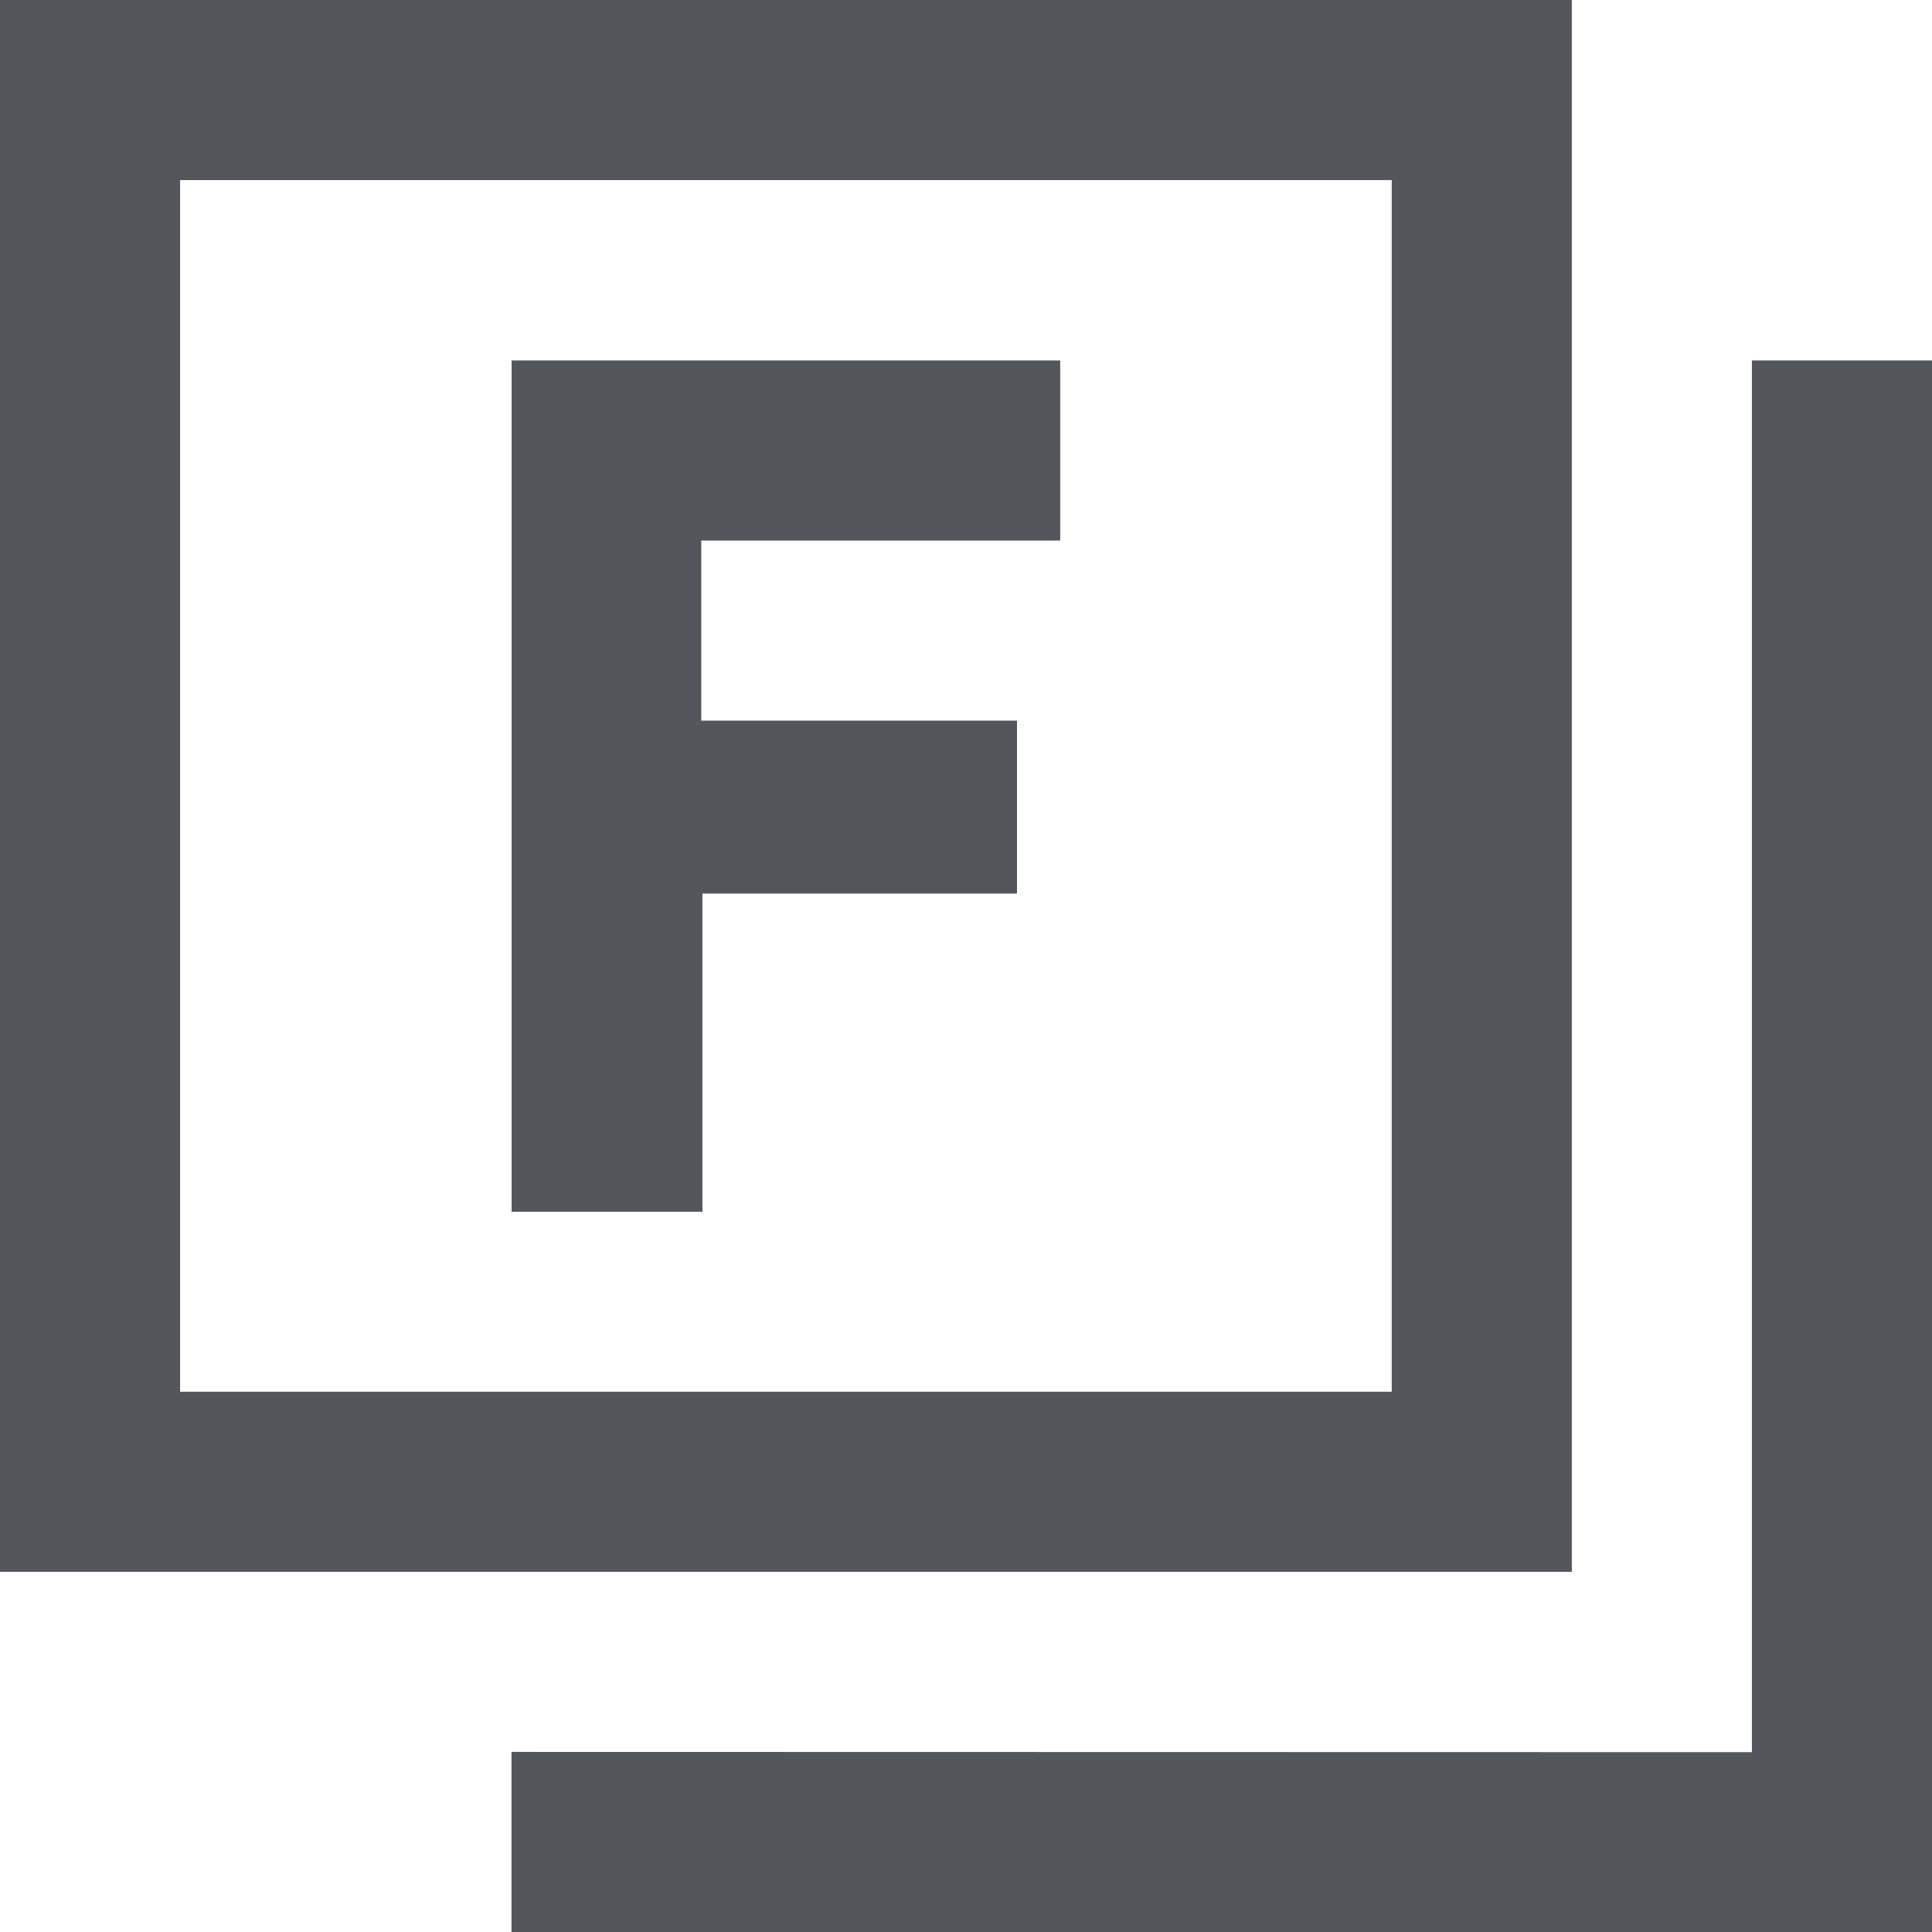
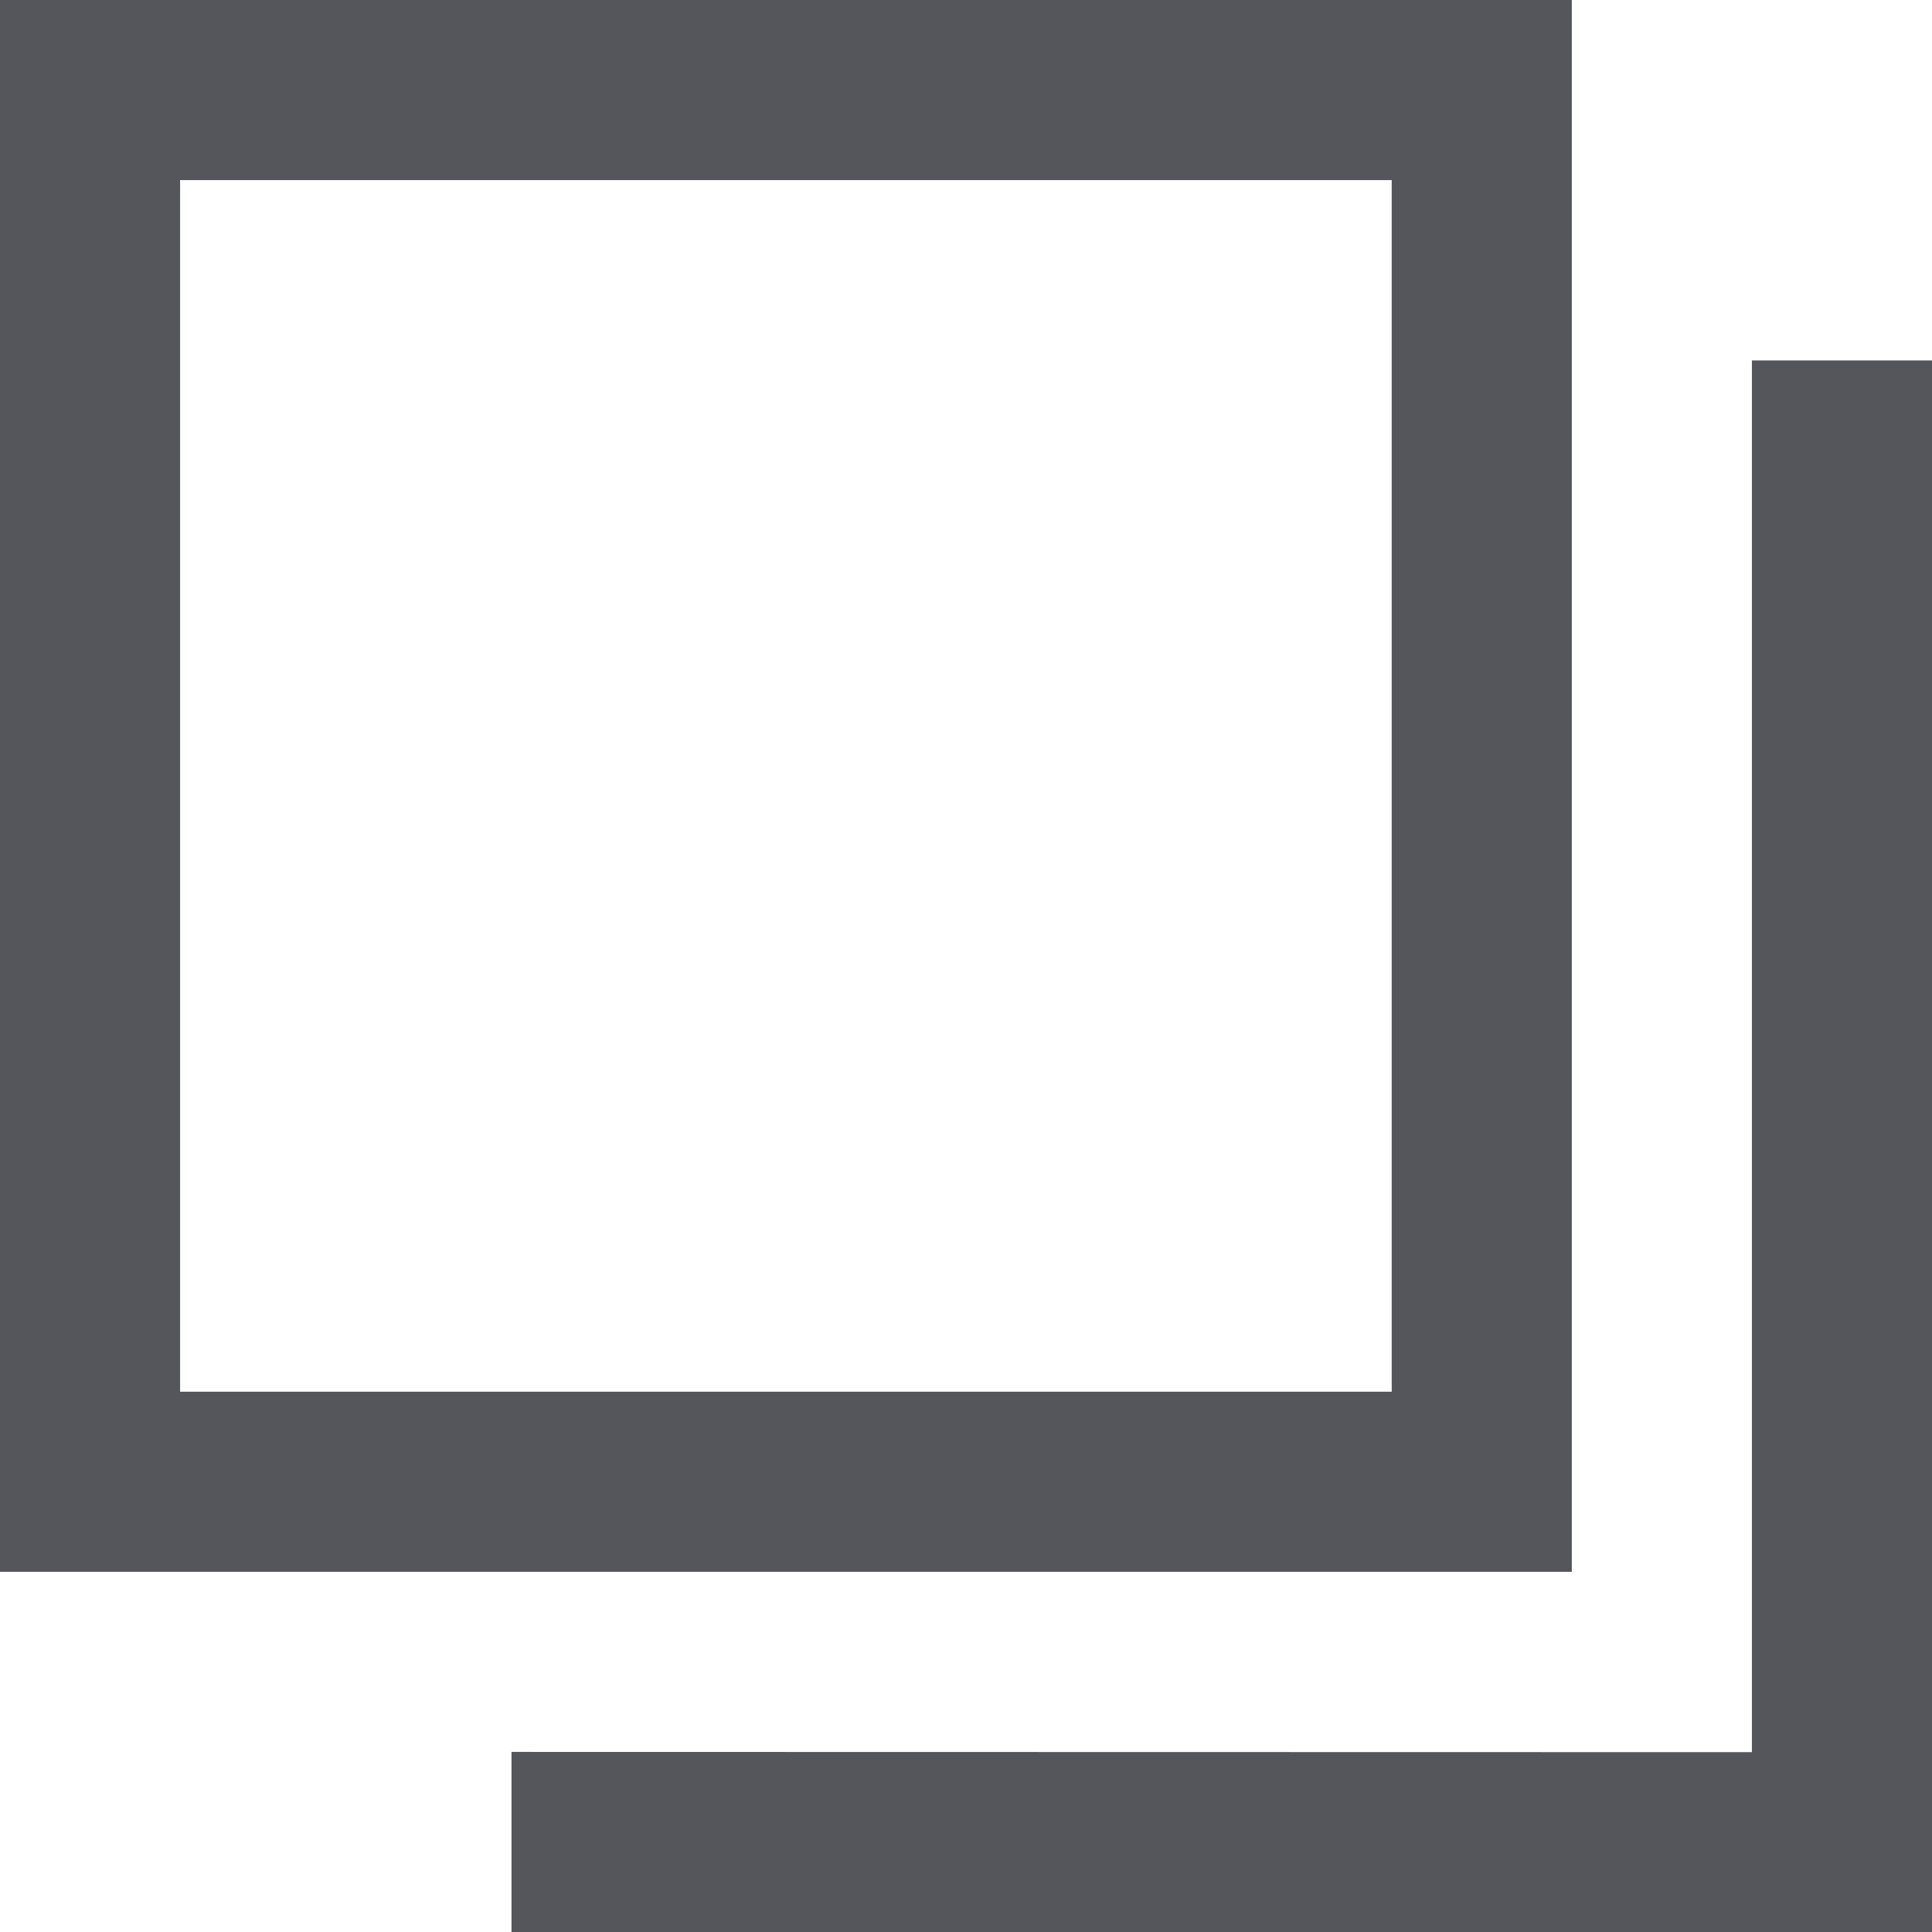
<svg xmlns="http://www.w3.org/2000/svg" id="Laag_1" data-name="Laag 1" viewBox="0 0 275.61 275.646">
  <g id="logoMark">
    <path id="logoMark__CompoundPathItem_" data-name="logoMark &amp;lt;CompoundPathItem&amp;gt;" d="M0,0V224.228H224.228V0H0ZM198.536,198.536H25.691V25.691H198.536V198.536Z" style="fill: #54565b;" />
    <path id="logoMark__CompoundPathItem_-2" data-name="logoMark &amp;lt;CompoundPathItem&amp;gt;" d="M249.919,51.418V249.955l-176.948-.036v25.727h202.64V51.418h-25.691Z" style="fill: #54565b;" />
-     <path id="logoMark__CompoundPathItem_-3" data-name="logoMark &amp;lt;CompoundPathItem&amp;gt;" d="M72.982,172.855V51.421h78.264v25.695h-51.209v25.688h45.045v24.663h-44.878v45.387h-27.222Z" style="fill: #54565b;" />
  </g>
</svg>